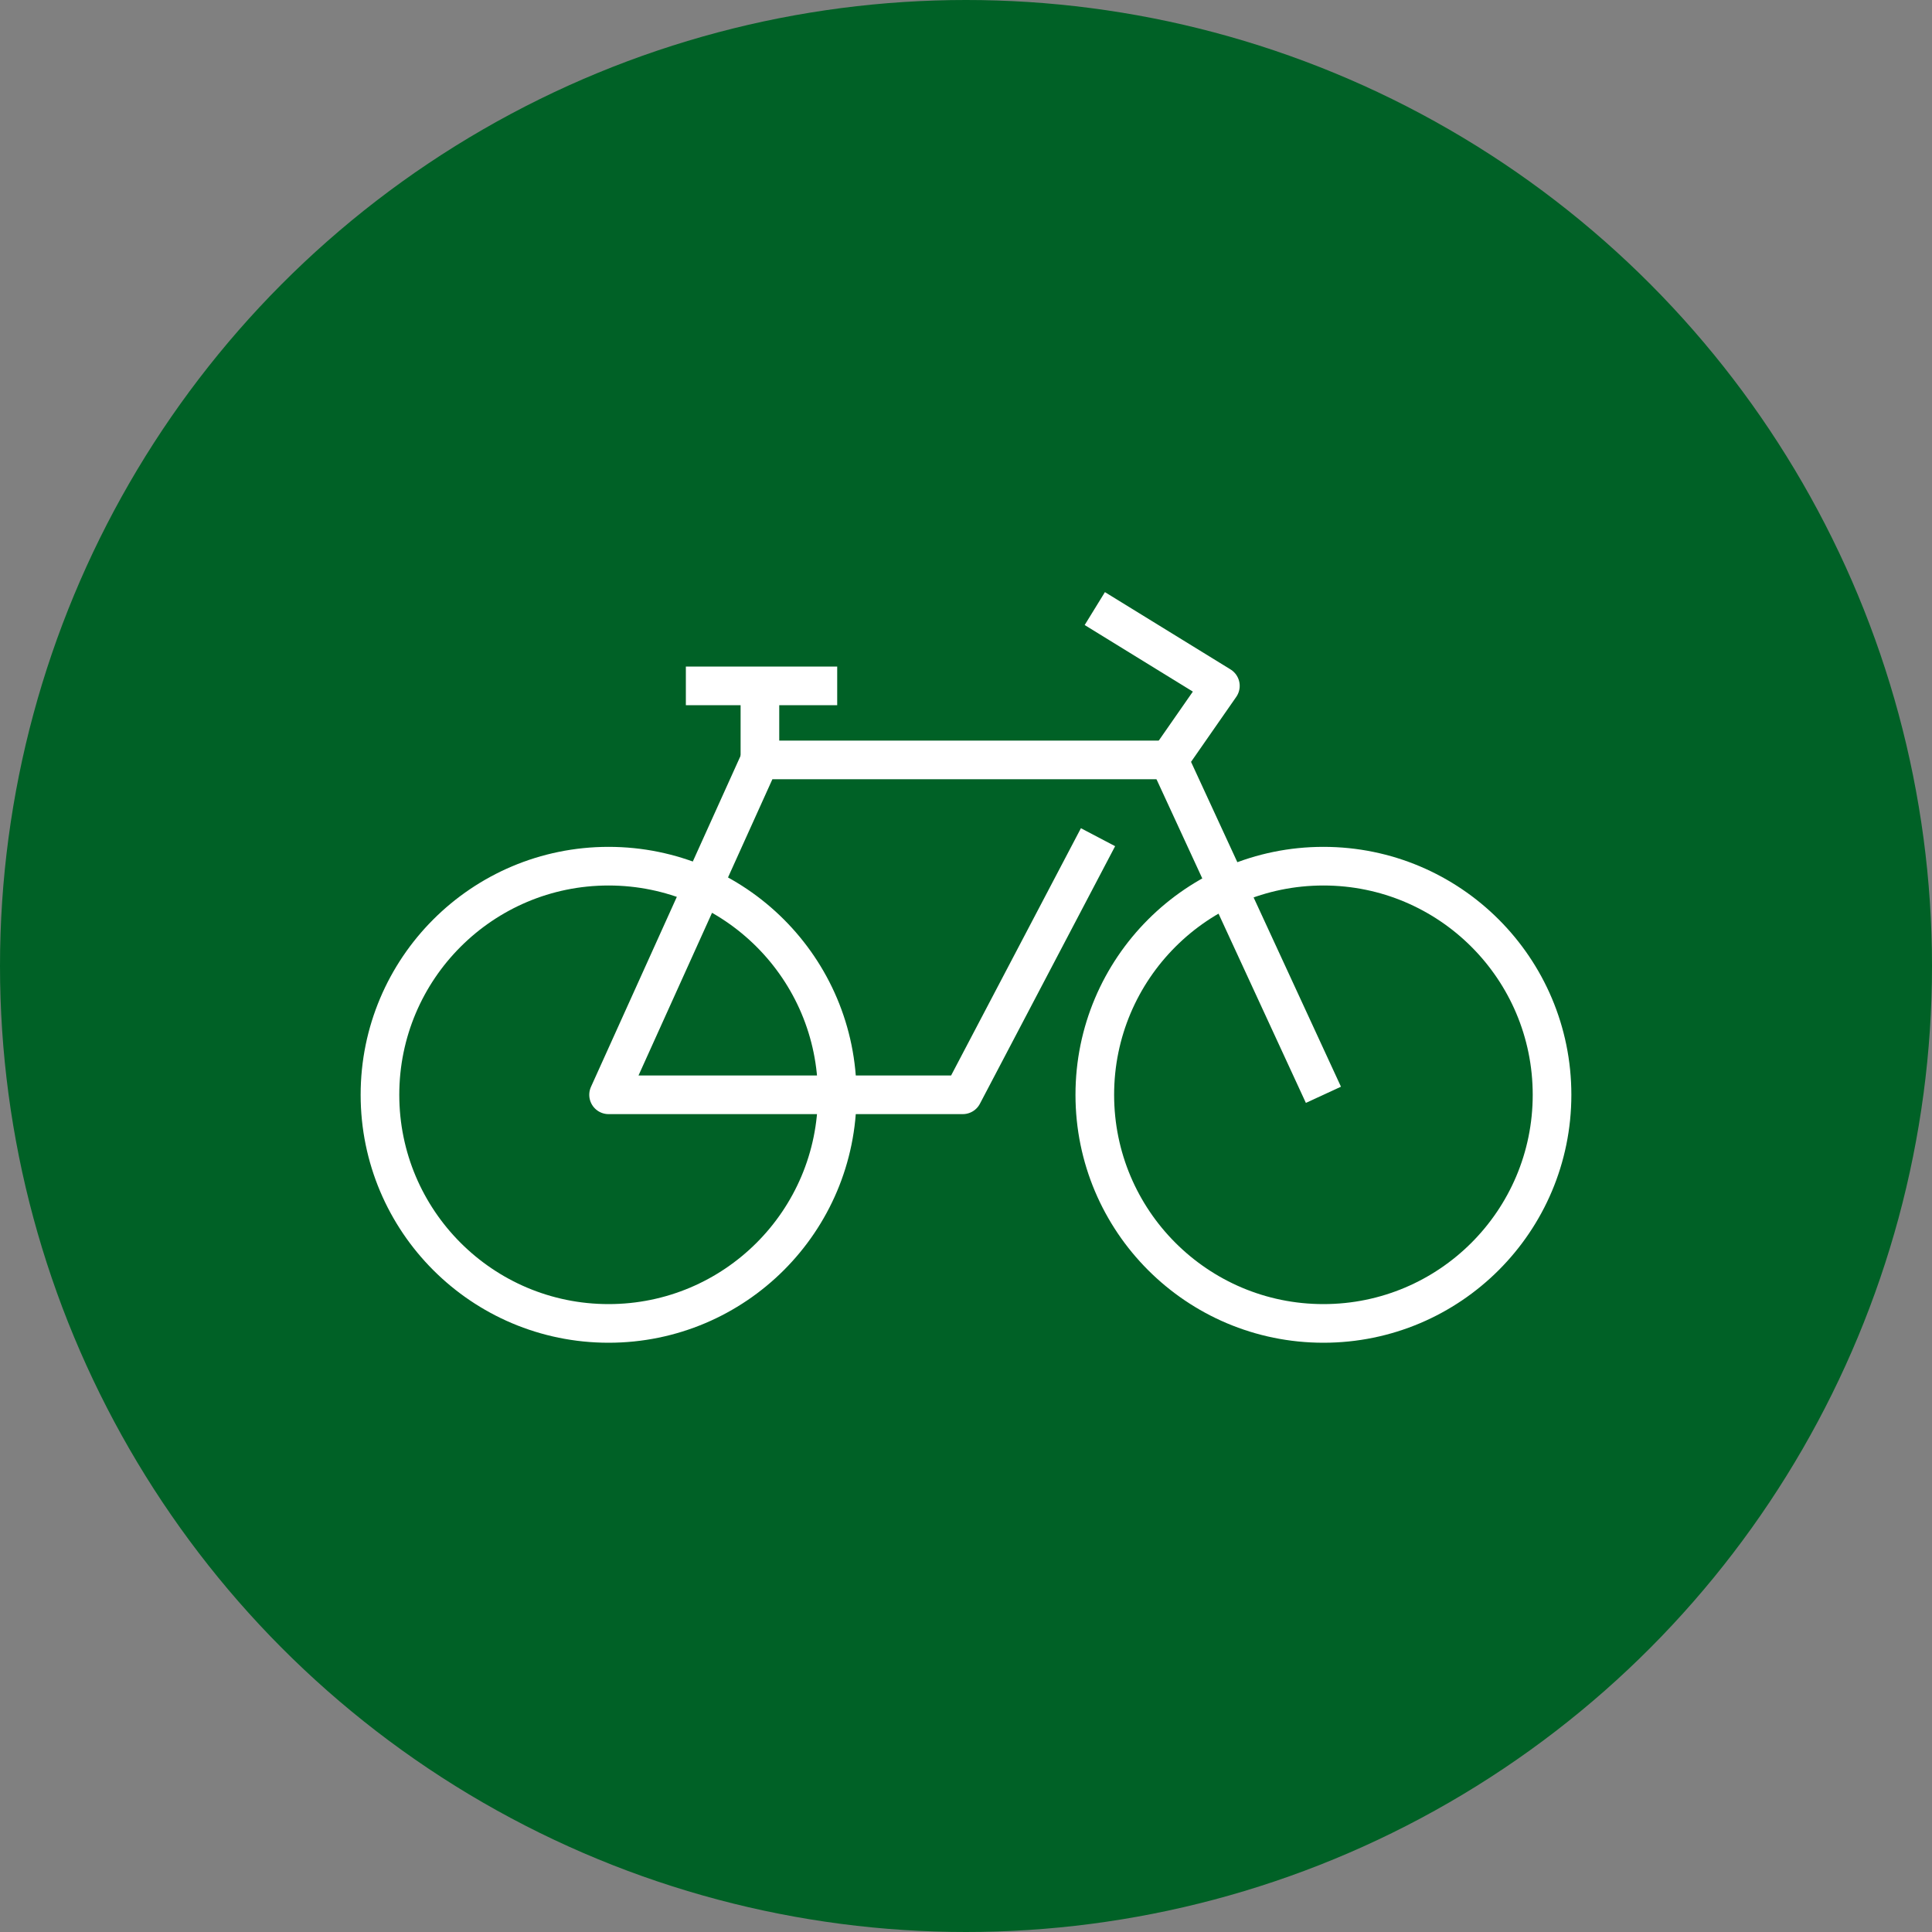
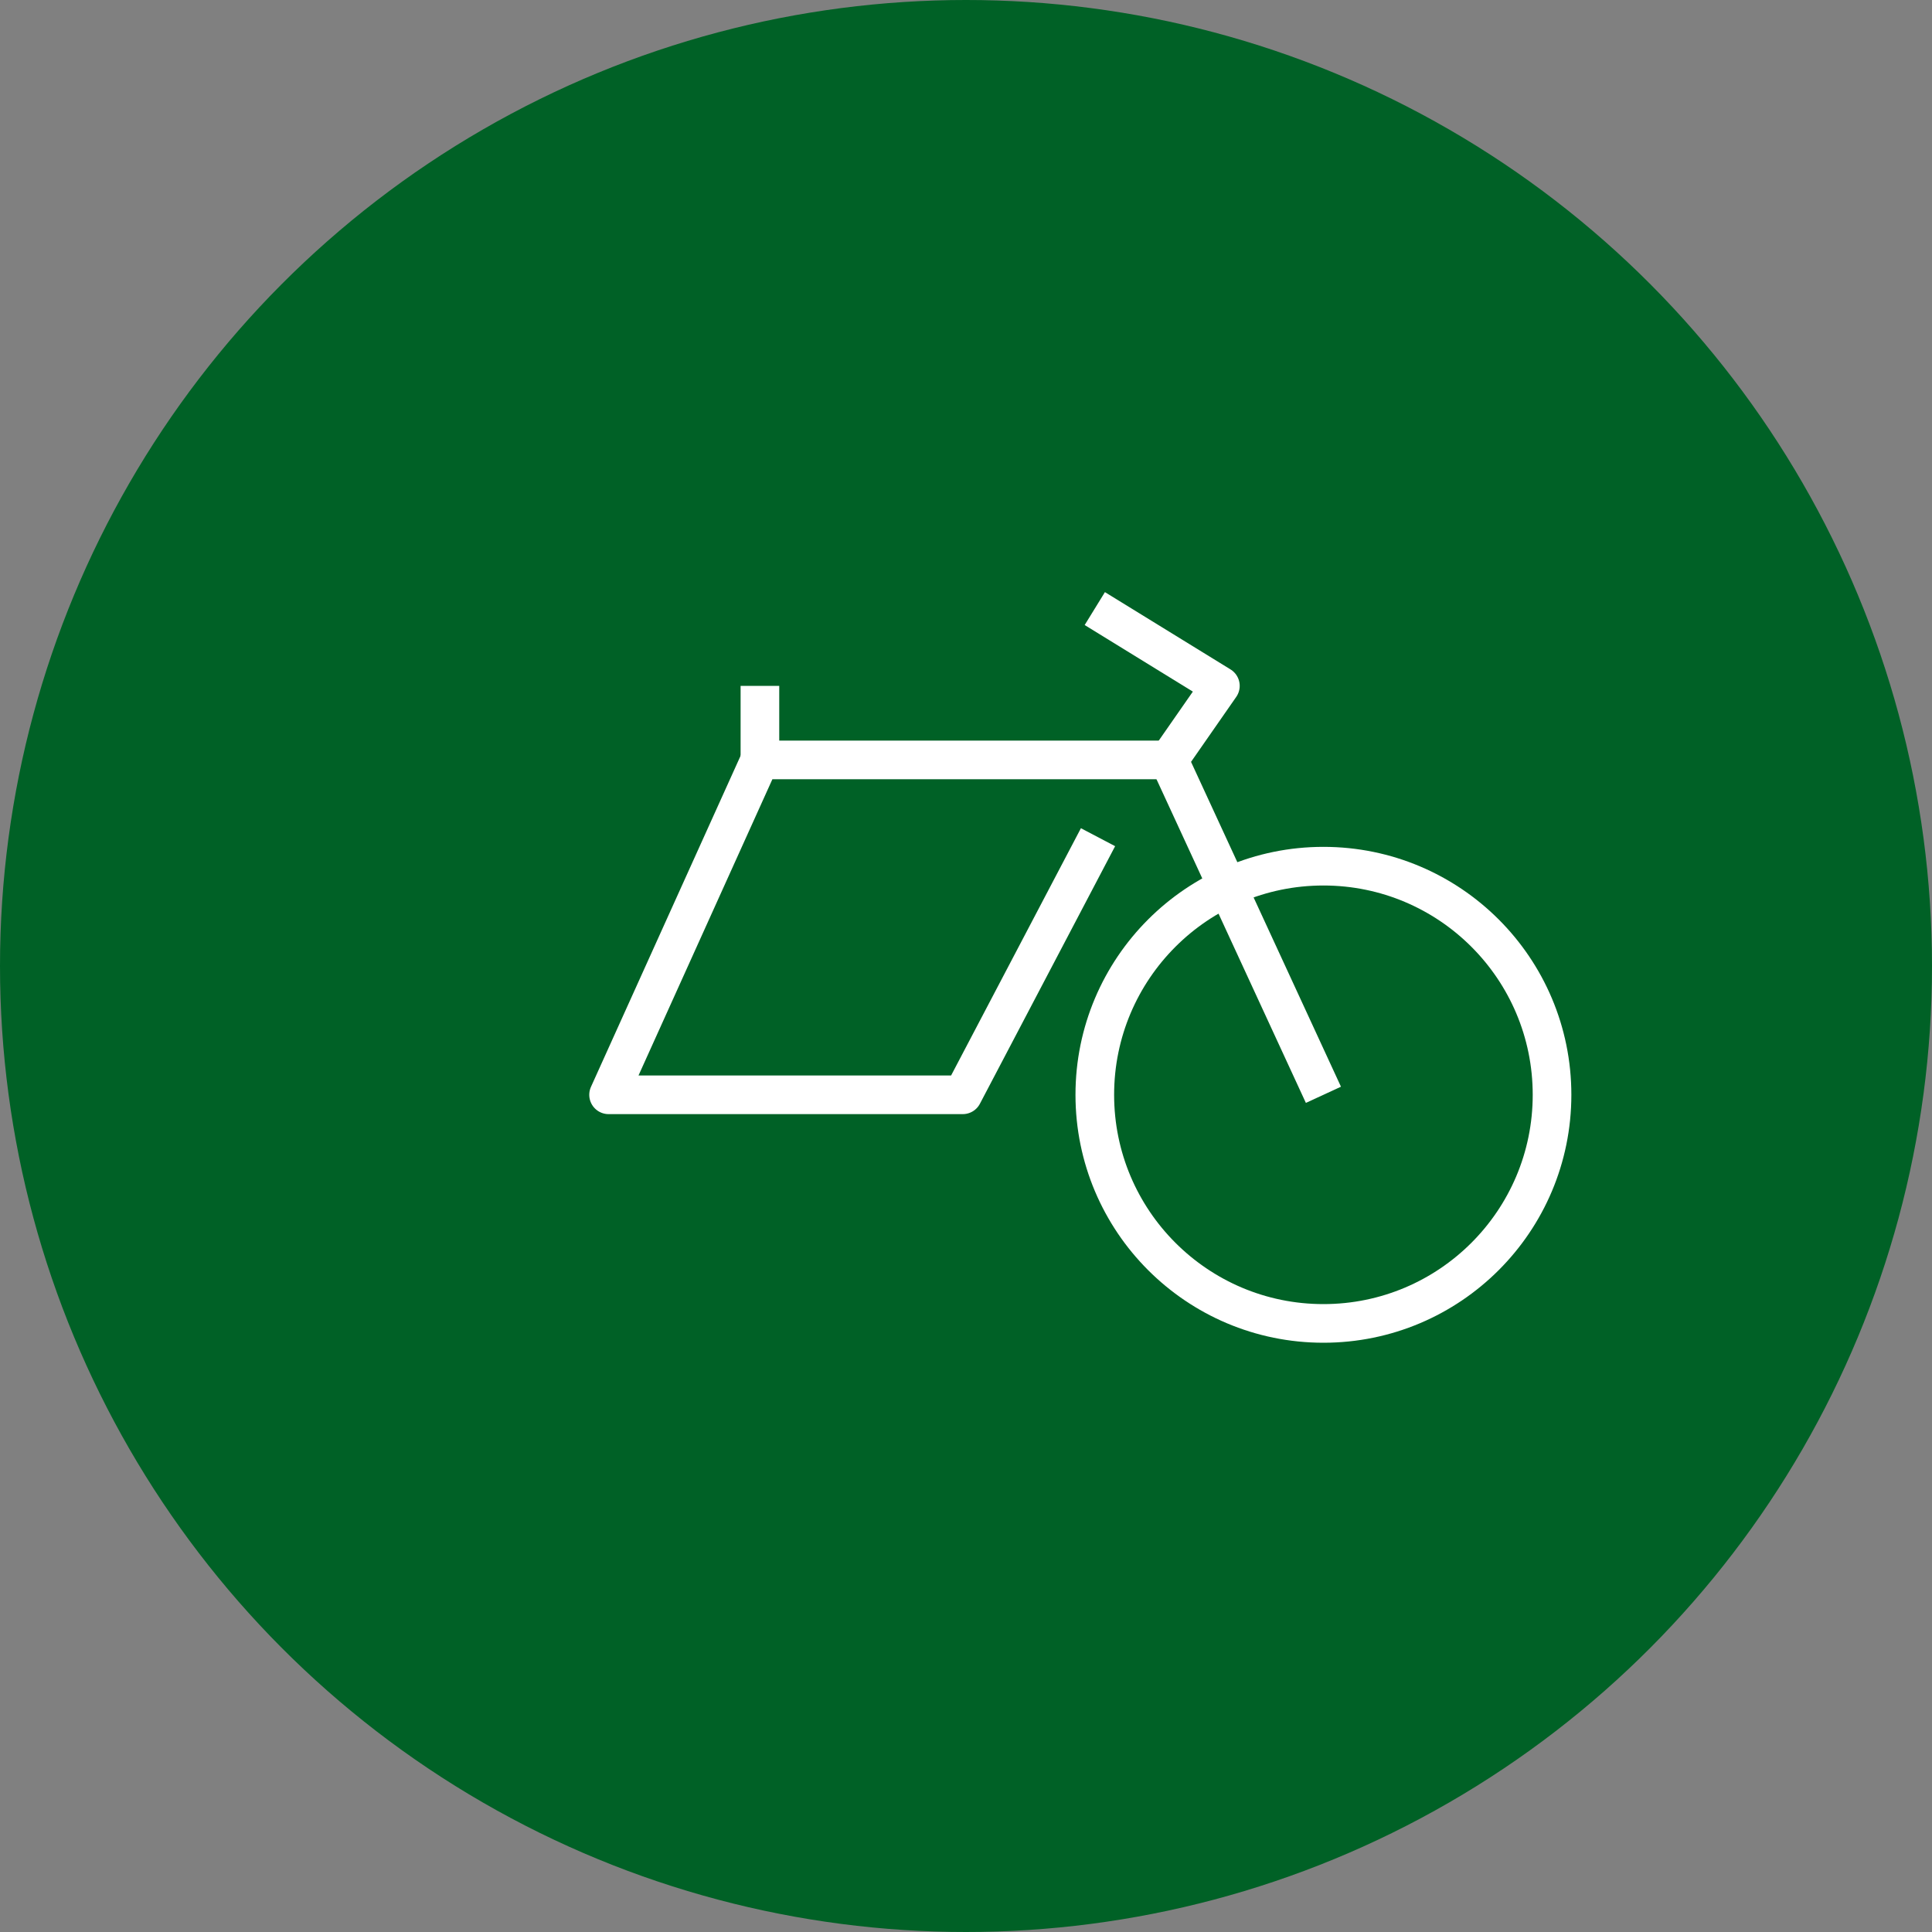
<svg xmlns="http://www.w3.org/2000/svg" id="_レイヤー_1" data-name="レイヤー_1" version="1.1" viewBox="0 0 60 60">
  <rect x="0" y="0" width="60" height="60" fill="#808080" stroke="none" />
  <defs>
    <style>
      .st0 {
        fill: none;
        stroke: #fff;
        stroke-linejoin: round;
        stroke-width: 1.2px;
      }

      .st1 {
        fill: #006126;
      }
    </style>
  </defs>
  <g id="_レイヤー_2" data-name="レイヤー_2">
    <g id="txt">
      <circle class="st1" cx="30" cy="30" r="30" />
      <circle class="st0" cx="41.1" cy="34" r="7.1" />
-       <circle class="st0" cx="18.9" cy="34" r="7.1" />
      <polyline class="st0" points="41.1 34 36.3 23.6 37.9 21.3 34 18.9" />
      <polyline class="st0" points="36.3 23.6 23.6 23.6 18.9 34 29.9 34 34.1 26" />
      <line class="st0" x1="23.6" y1="23.6" x2="23.6" y2="21.3" />
-       <line class="st0" x1="26" y1="21.3" x2="21.3" y2="21.3" />
    </g>
  </g>
</svg>